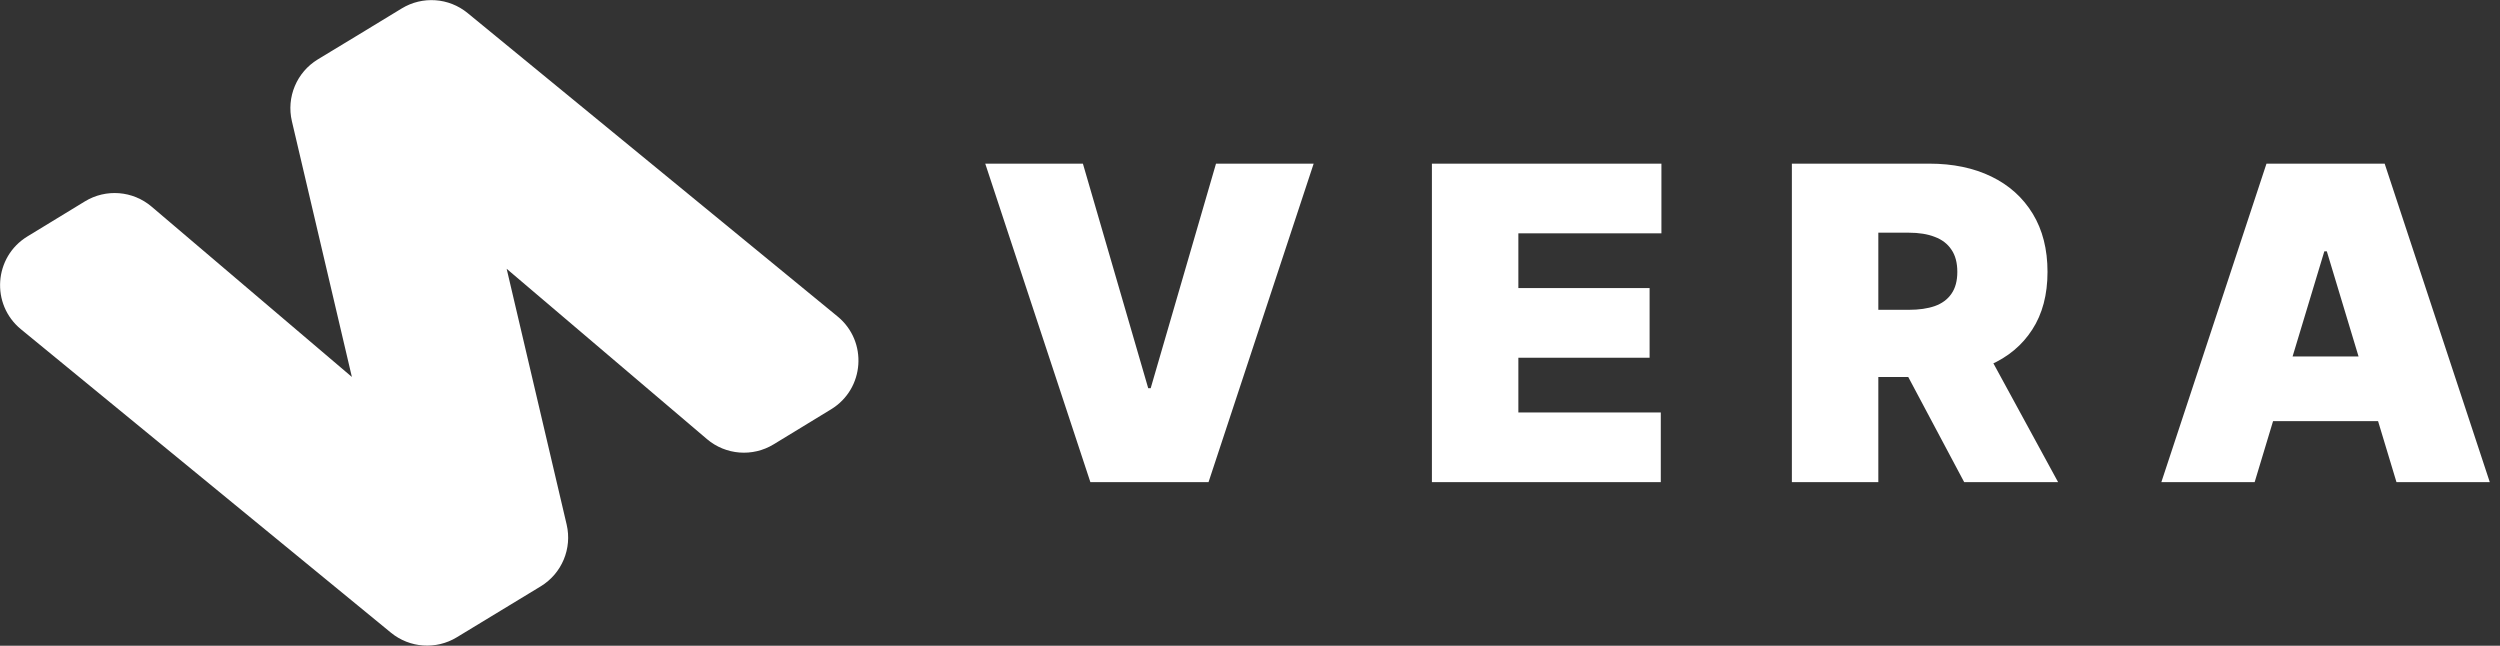
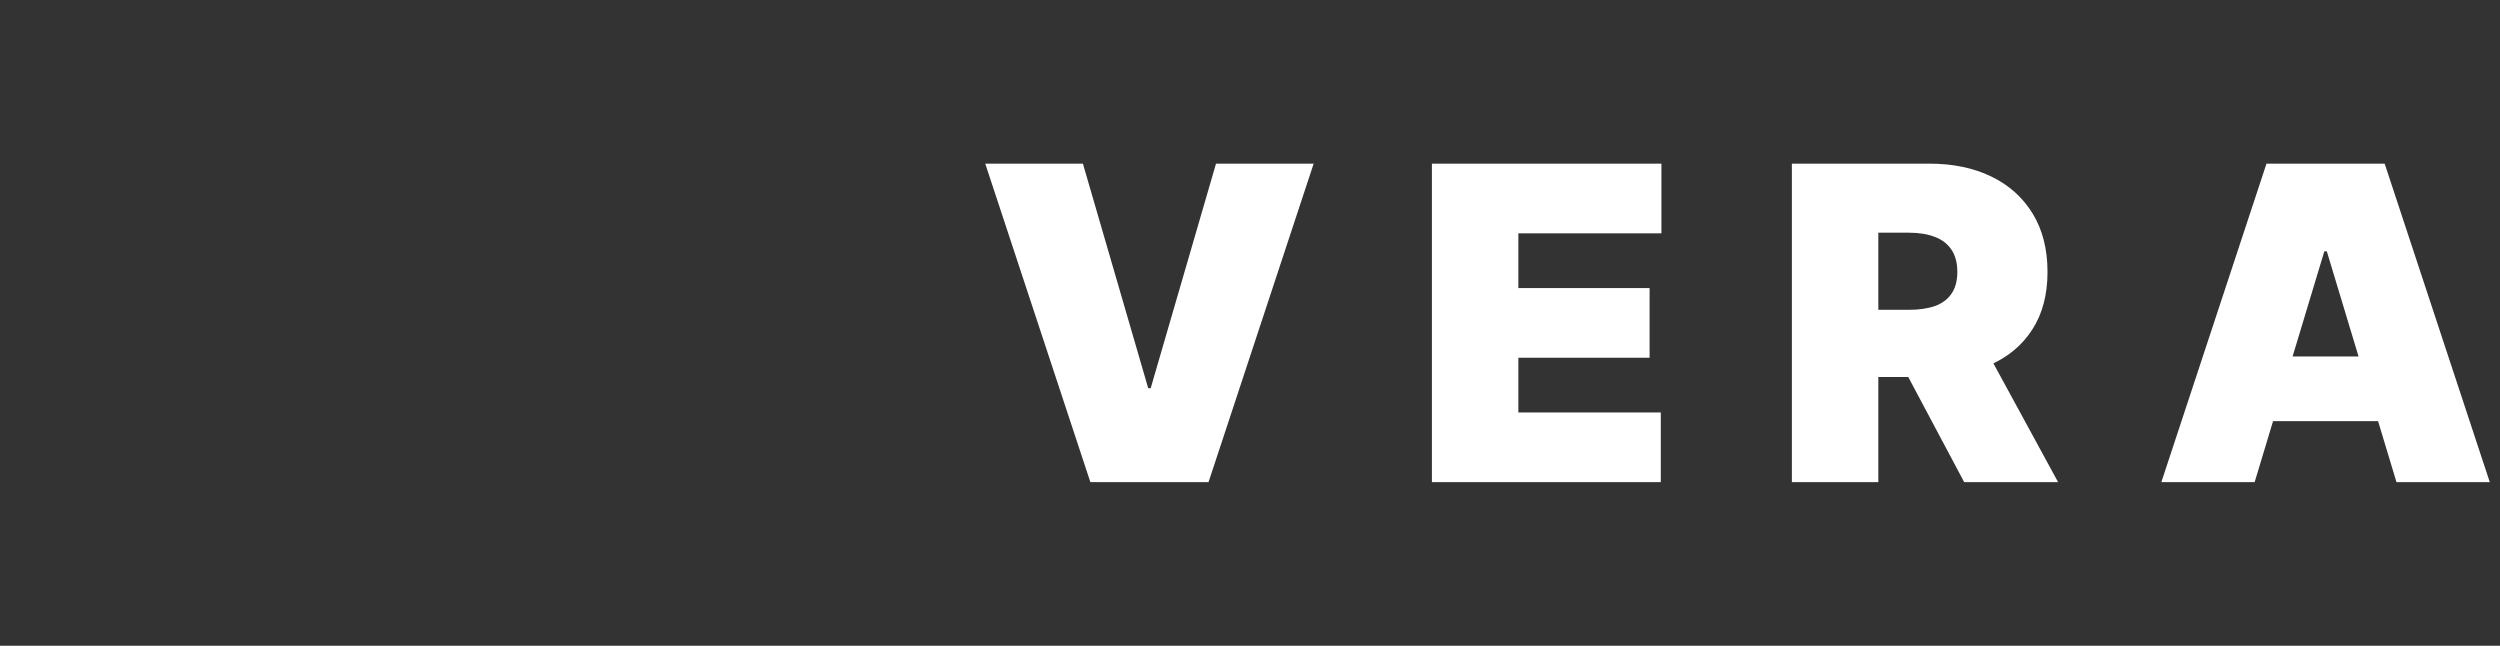
<svg xmlns="http://www.w3.org/2000/svg" width="17128" height="4424" viewBox="0 0 17128 4424" fill="none">
  <rect x="0" y="0" width="17128" height="4424" fill="#333333" stroke="none" />
-   <path fill-rule="evenodd" clip-rule="evenodd" d="M2176.92 407.177C2032.64 495.133 1961.19 665.815 1999.78 830.321L2410.8 2582.5L1038.55 1415.66C909.997 1306.34 725.817 1291.84 581.735 1379.68L188.02 1619.71C-41.919 1759.89 -64.621 2085.12 143.612 2255.89L2678.33 4334.58C2806.84 4439.96 2987.91 4452.6 3129.81 4366.09C3321.35 4249.32 3513.54 4133.61 3705.08 4016.82C3849.35 3928.86 3920.8 3758.18 3882.22 3593.67L3471.2 1841.5L4843.44 3008.34C4972 3117.65 5156.18 3132.15 5300.26 3044.31L5693.98 2804.28C5923.91 2664.1 5946.62 2338.87 5738.38 2168.1L3203.66 89.42C3075.16 -15.962 2894.09 -28.602 2752.19 57.905C2561.22 175.563 2368.44 290.402 2176.92 407.177Z" fill="white" />
  <path d="M7419.16 1121.18L7866.6 2659.53H7883.65L8331.09 1121.18H9000.13L8279.96 3303H7470.3L6750.13 1121.18H7419.16ZM9810.27 3303V1121.18H11382.7V1598.45H10402.6V1973.45H11301.7V2450.73H10402.6V2825.73H11378.4V3303H9810.27ZM12276.5 3303V1121.18H13218.2C13380.2 1121.18 13521.9 1150.66 13643.3 1209.61C13764.8 1268.55 13859.2 1353.43 13926.7 1464.22C13994.2 1575.02 14027.9 1707.83 14027.9 1862.66C14027.9 2018.91 13993.1 2150.66 13923.5 2257.9C13854.6 2365.14 13757.7 2446.11 13632.7 2500.8C13508.4 2555.49 13363.1 2582.83 13196.9 2582.83H12634.4V2122.6H13077.6C13147.2 2122.6 13206.5 2114.08 13255.5 2097.03C13305.2 2079.28 13343.2 2051.22 13369.5 2012.87C13396.5 1974.52 13410 1924.45 13410 1862.66C13410 1800.16 13396.5 1749.38 13369.5 1710.32C13343.2 1670.54 13305.2 1641.42 13255.5 1622.96C13206.5 1603.78 13147.2 1594.19 13077.6 1594.19H12868.8V3303H12276.5ZM13554.9 2301.58L14100.3 3303H13456.9L12924.2 2301.58H13554.9ZM15447.1 3303H14807.9L15528.1 1121.18H16337.8L17057.9 3303H16418.7L15941.5 1722.03H15924.4L15447.1 3303ZM15327.8 2442.2H16529.5V2885.39H15327.8V2442.2Z" fill="white" />
</svg>